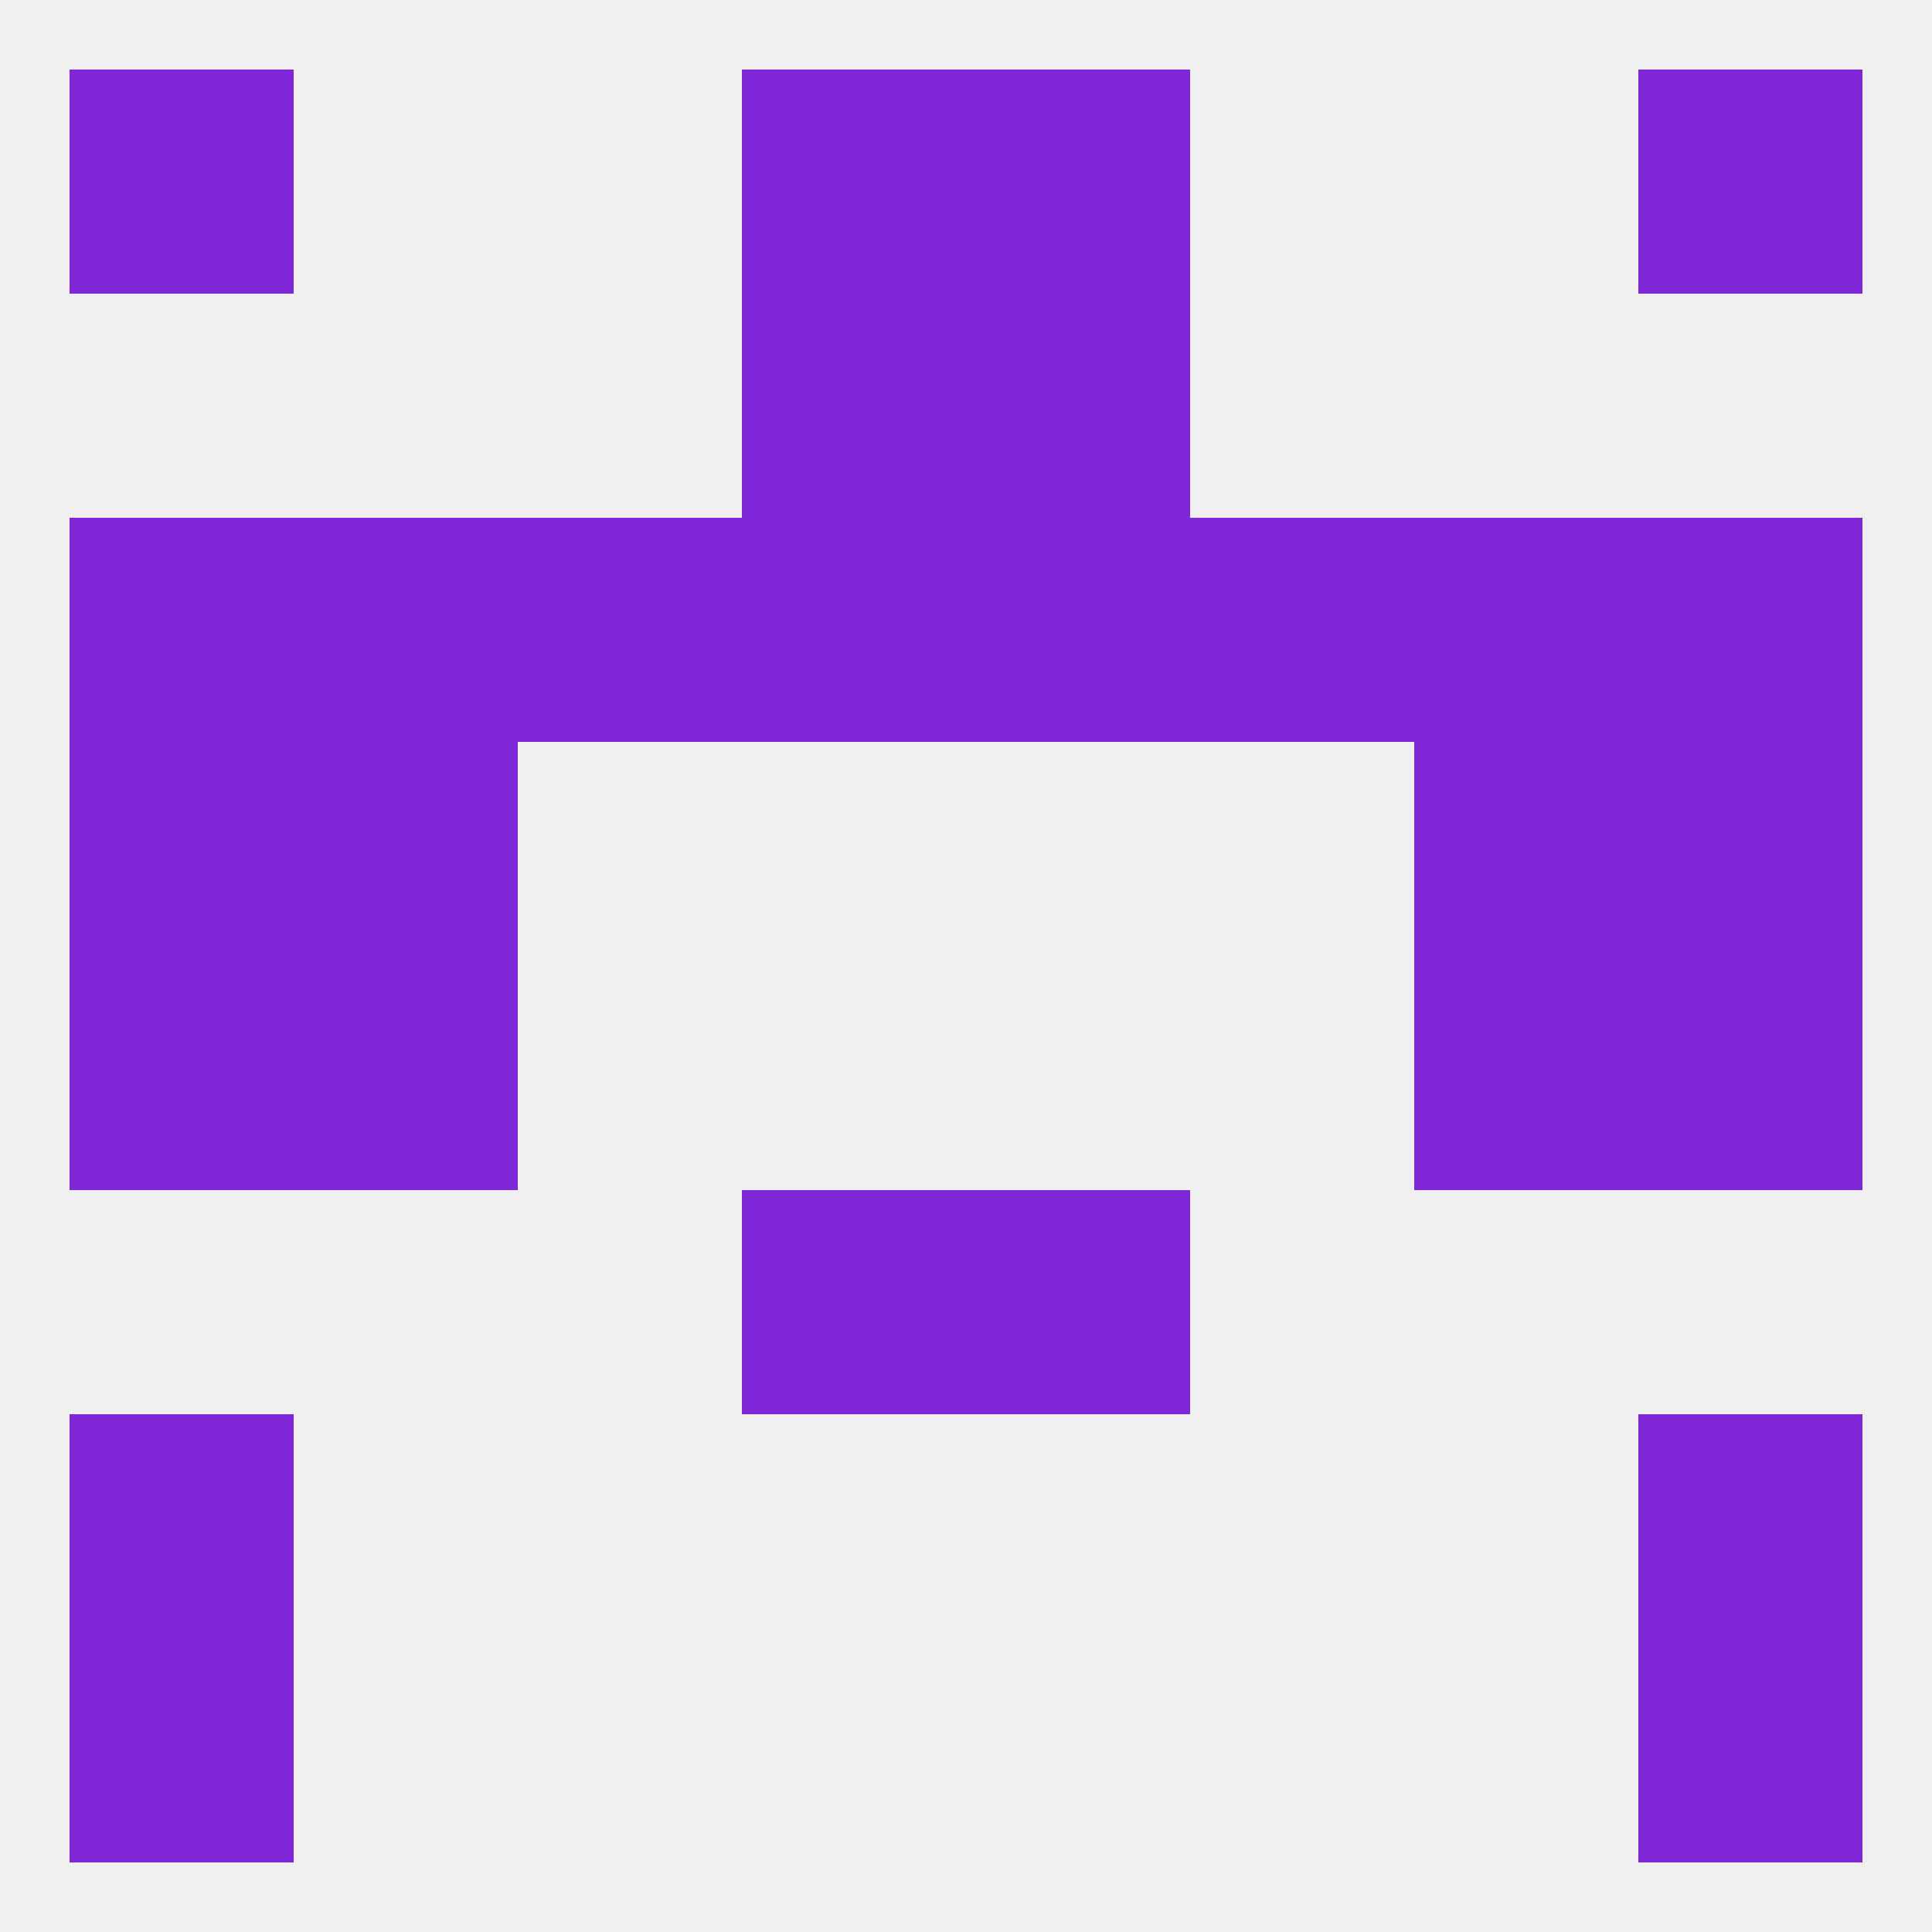
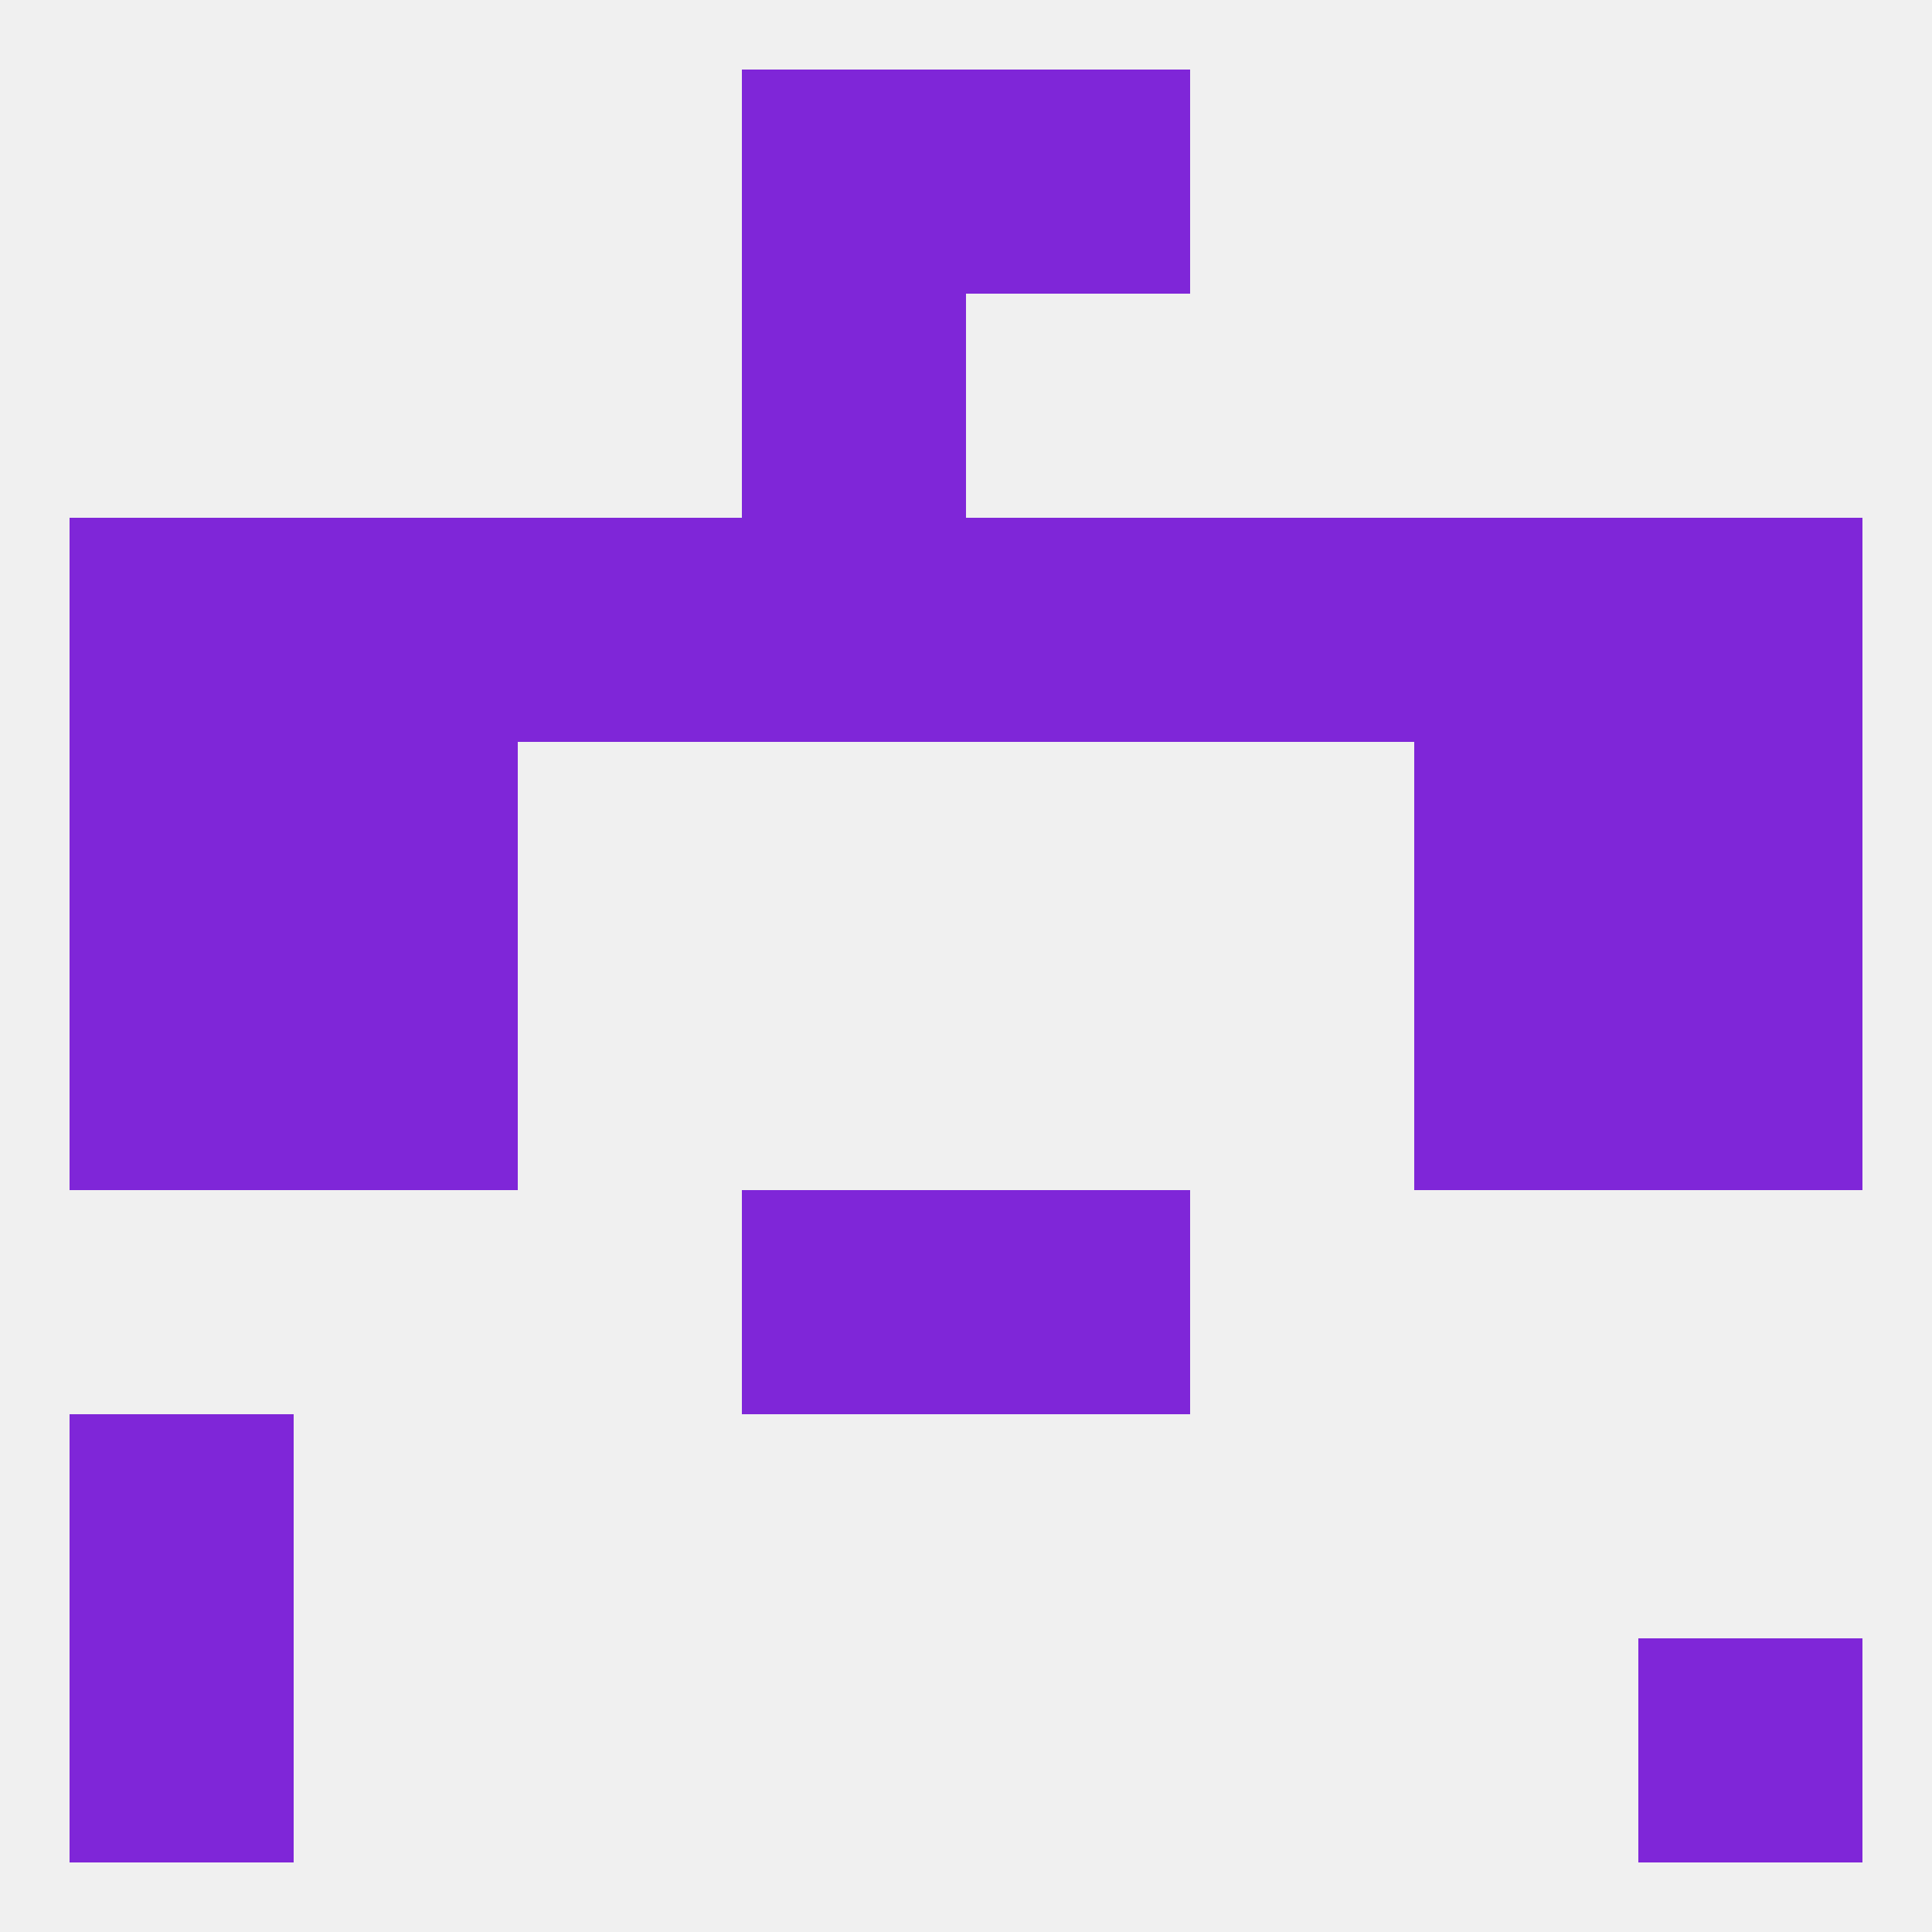
<svg xmlns="http://www.w3.org/2000/svg" version="1.1" baseprofile="full" width="250" height="250" viewBox="0 0 250 250">
  <rect width="100%" height="100%" fill="rgba(240,240,240,255)" />
  <rect x="96" y="154" width="29" height="29" fill="rgba(127,38,216,255)" />
  <rect x="125" y="154" width="29" height="29" fill="rgba(127,38,216,255)" />
  <rect x="9" y="125" width="29" height="29" fill="rgba(127,38,216,255)" />
  <rect x="212" y="125" width="29" height="29" fill="rgba(127,38,216,255)" />
  <rect x="38" y="125" width="29" height="29" fill="rgba(127,38,216,255)" />
  <rect x="183" y="125" width="29" height="29" fill="rgba(127,38,216,255)" />
  <rect x="9" y="96" width="29" height="29" fill="rgba(127,38,216,255)" />
  <rect x="212" y="96" width="29" height="29" fill="rgba(127,38,216,255)" />
  <rect x="38" y="96" width="29" height="29" fill="rgba(127,38,216,255)" />
  <rect x="183" y="96" width="29" height="29" fill="rgba(127,38,216,255)" />
  <rect x="183" y="67" width="29" height="29" fill="rgba(127,38,216,255)" />
  <rect x="9" y="67" width="29" height="29" fill="rgba(127,38,216,255)" />
  <rect x="212" y="67" width="29" height="29" fill="rgba(127,38,216,255)" />
  <rect x="96" y="67" width="29" height="29" fill="rgba(127,38,216,255)" />
  <rect x="125" y="67" width="29" height="29" fill="rgba(127,38,216,255)" />
  <rect x="67" y="67" width="29" height="29" fill="rgba(127,38,216,255)" />
  <rect x="154" y="67" width="29" height="29" fill="rgba(127,38,216,255)" />
  <rect x="38" y="67" width="29" height="29" fill="rgba(127,38,216,255)" />
  <rect x="96" y="38" width="29" height="29" fill="rgba(127,38,216,255)" />
-   <rect x="125" y="38" width="29" height="29" fill="rgba(127,38,216,255)" />
  <rect x="96" y="9" width="29" height="29" fill="rgba(127,38,216,255)" />
  <rect x="125" y="9" width="29" height="29" fill="rgba(127,38,216,255)" />
-   <rect x="9" y="9" width="29" height="29" fill="rgba(127,38,216,255)" />
-   <rect x="212" y="9" width="29" height="29" fill="rgba(127,38,216,255)" />
  <rect x="212" y="212" width="29" height="29" fill="rgba(127,38,216,255)" />
  <rect x="9" y="212" width="29" height="29" fill="rgba(127,38,216,255)" />
  <rect x="9" y="183" width="29" height="29" fill="rgba(127,38,216,255)" />
-   <rect x="212" y="183" width="29" height="29" fill="rgba(127,38,216,255)" />
</svg>